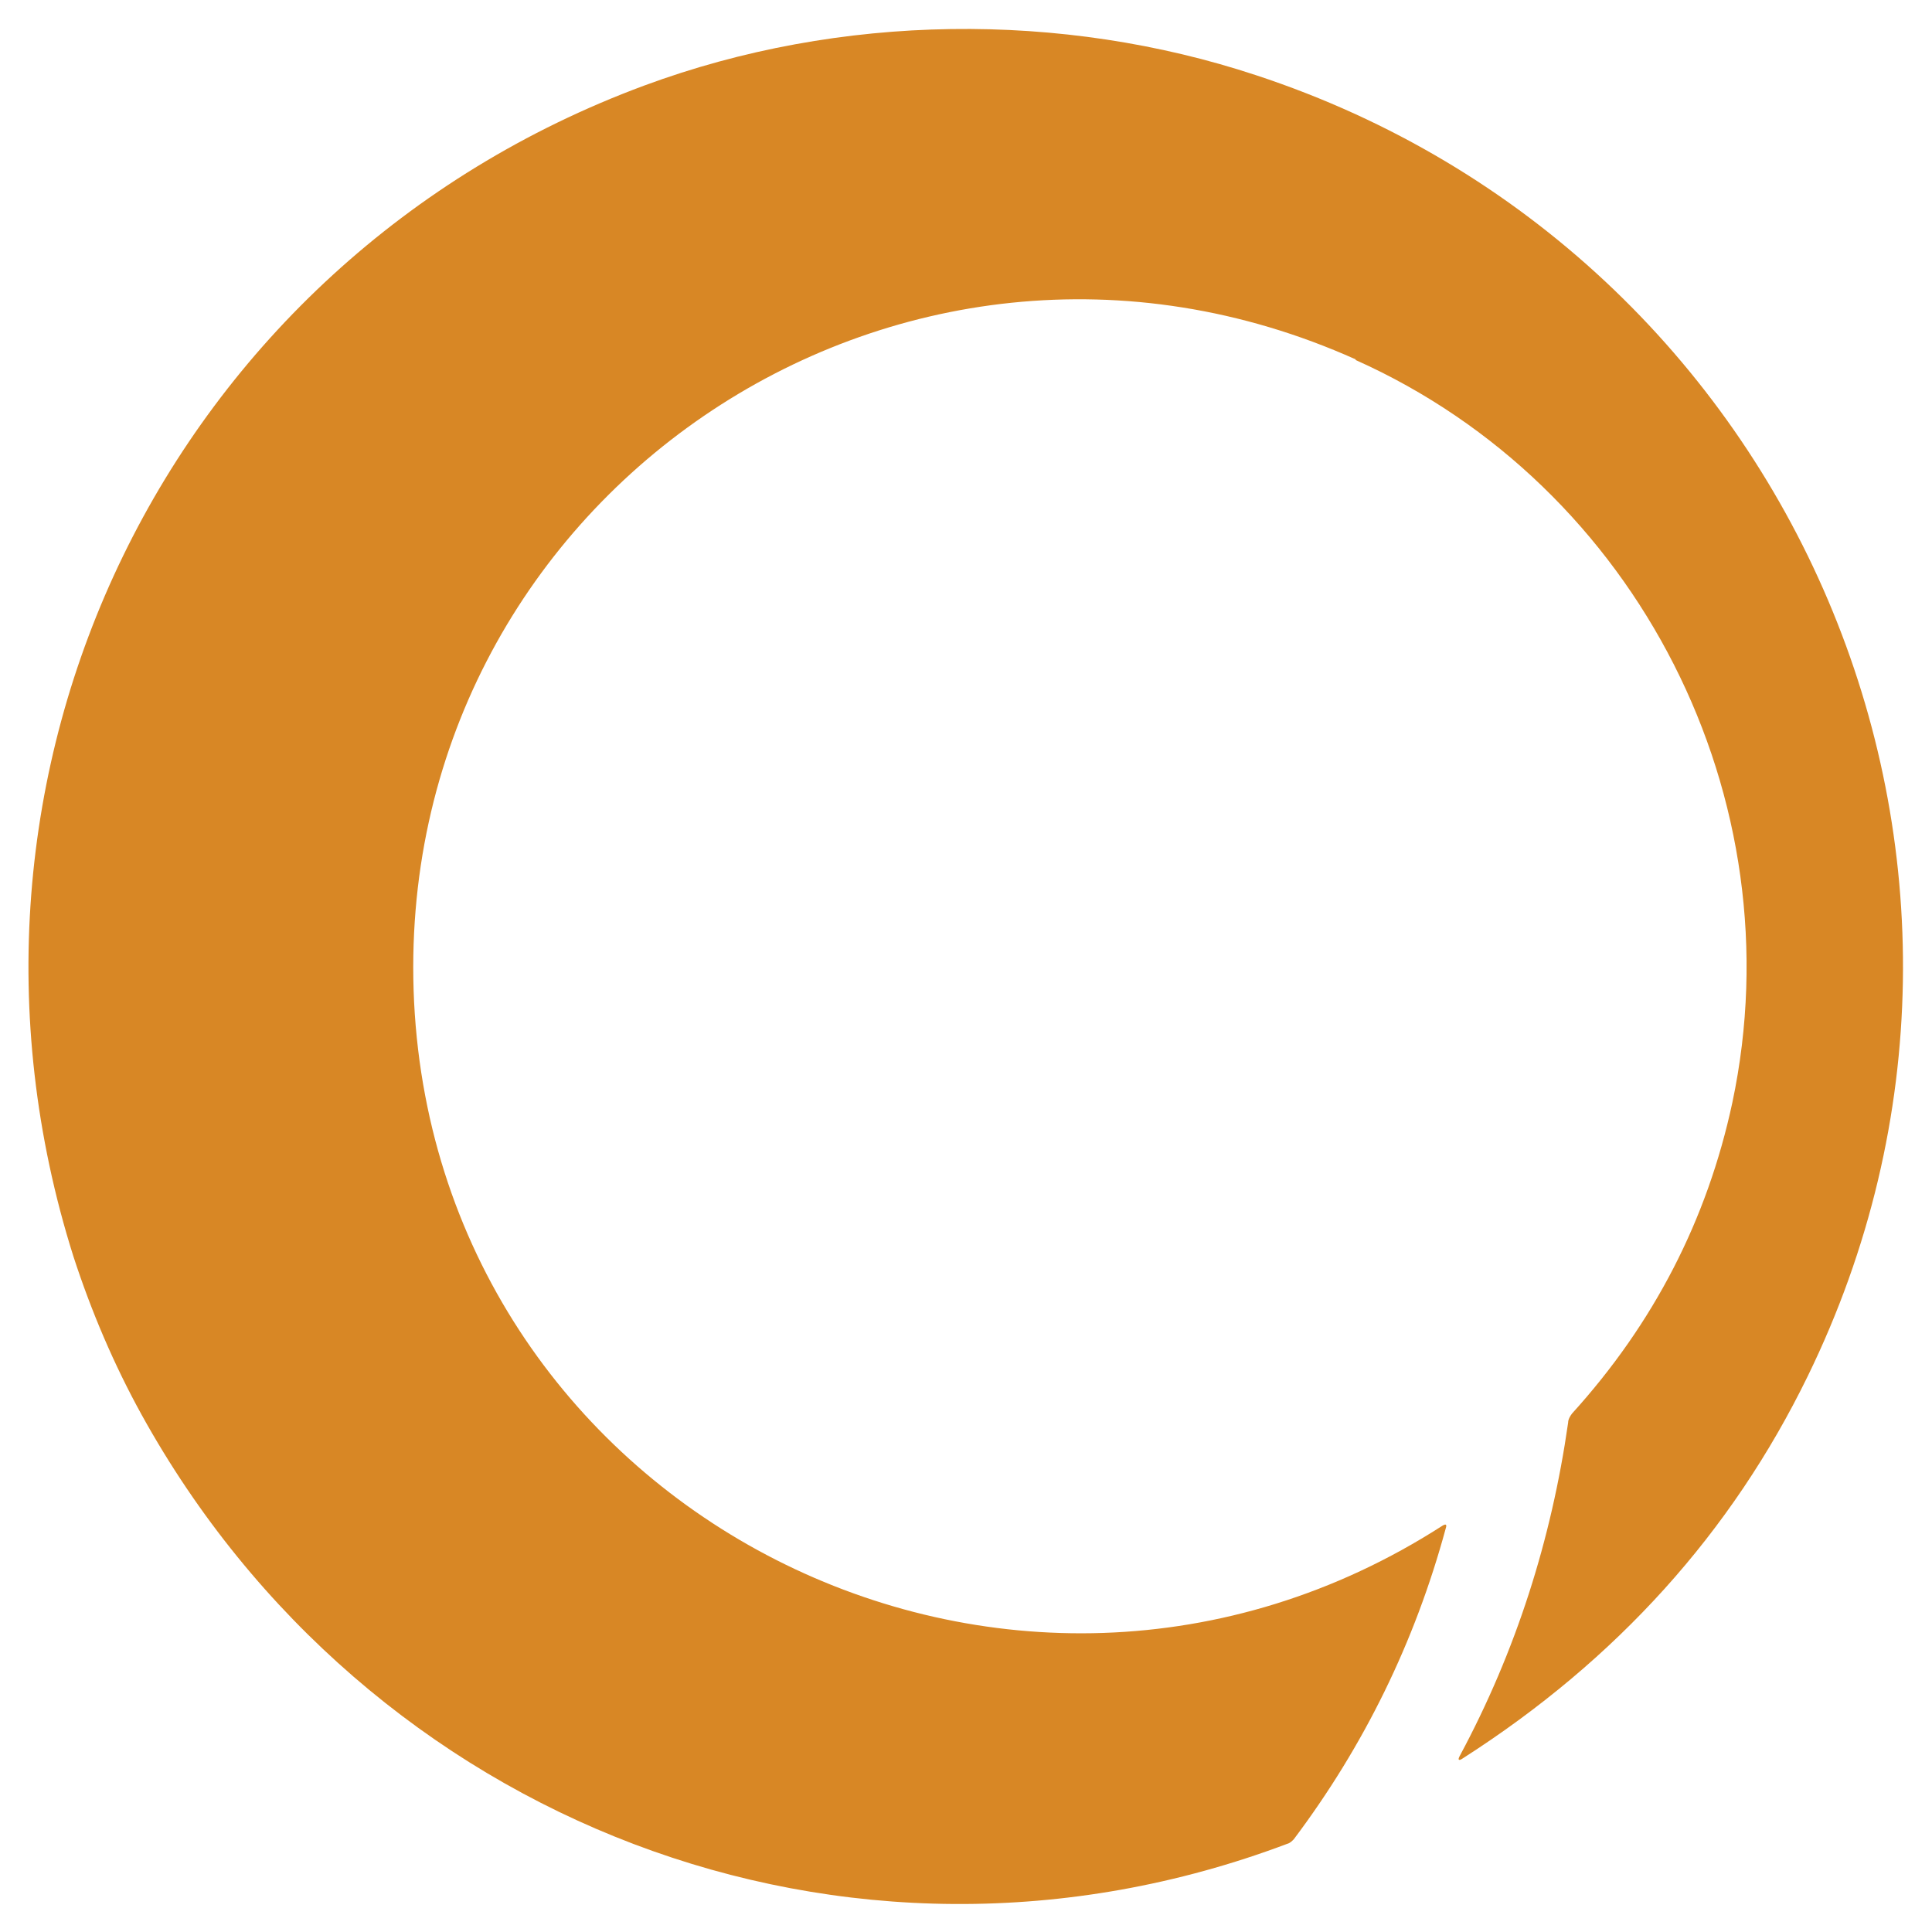
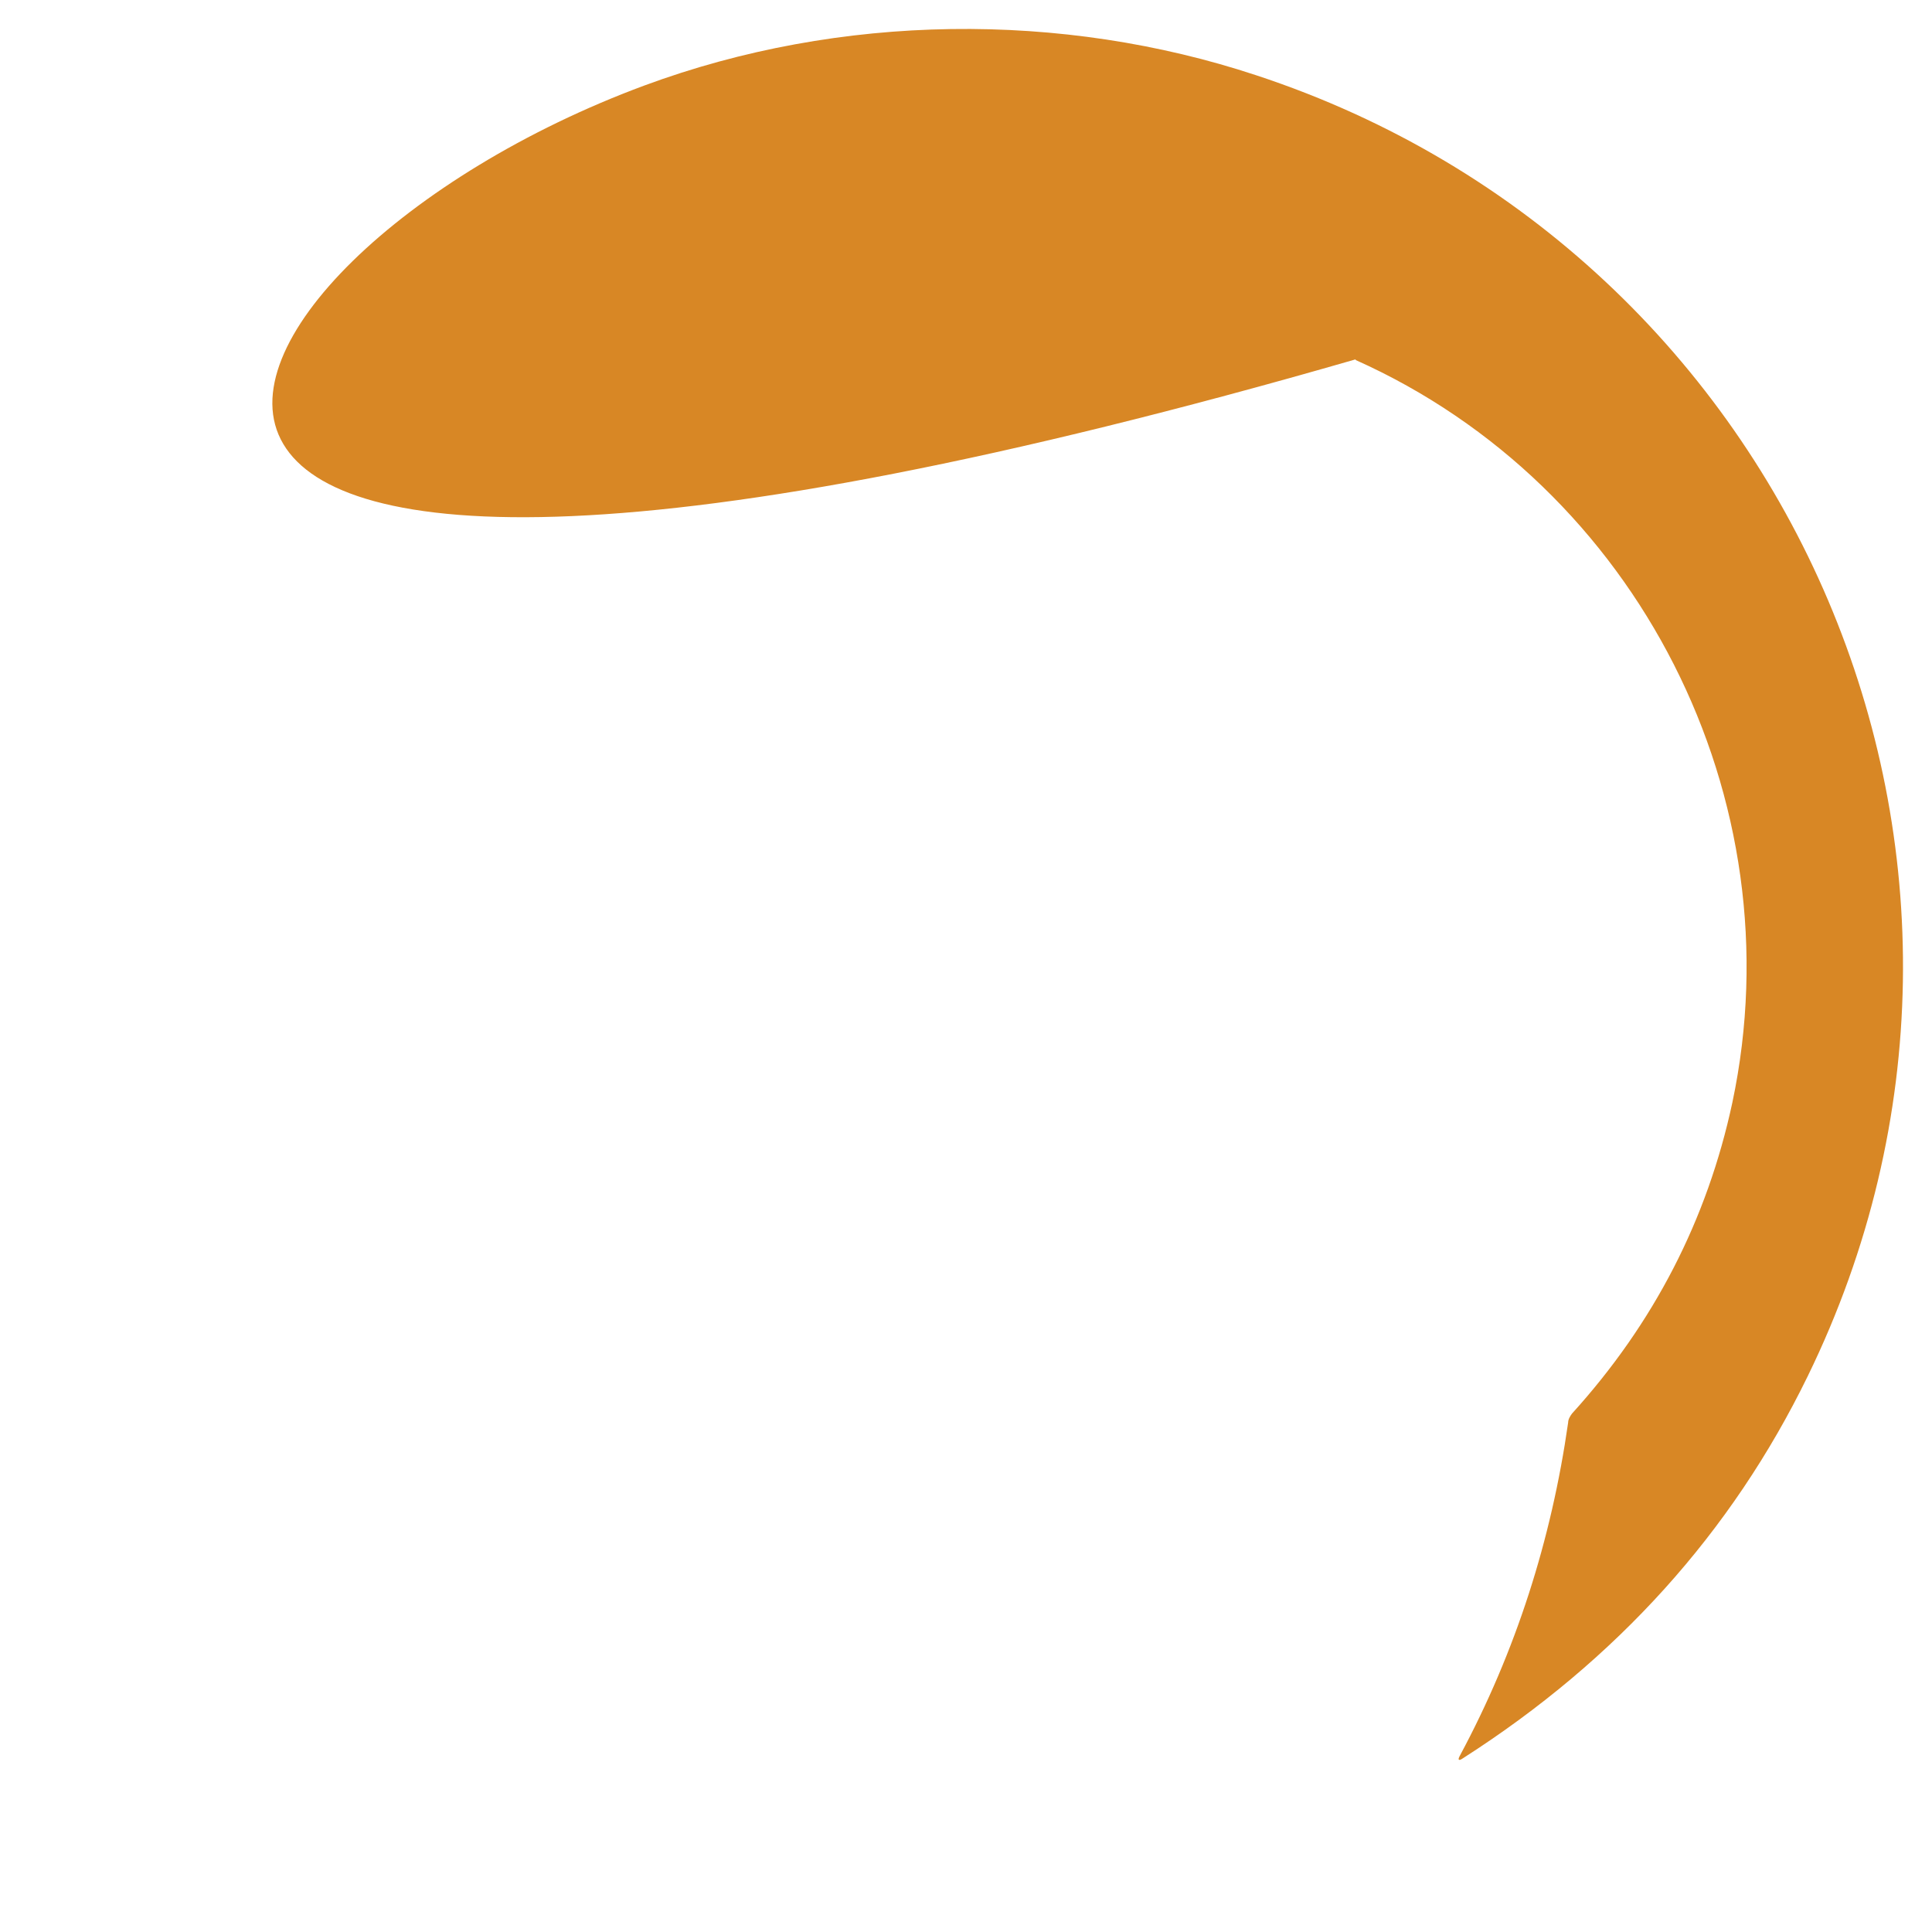
<svg xmlns="http://www.w3.org/2000/svg" id="Camada_1" data-name="Camada 1" viewBox="0 0 30 30">
  <defs>
    <style>
      .cls-1 {
        fill: #d88725;
        stroke-width: 0px;
      }
    </style>
  </defs>
-   <path class="cls-1" d="m21.05,5.58c-7.12-3.19-15,2.21-14.62,9.98.4,7.95,9.27,12.44,15.97,8.13.05-.03.07-.02.05.04-.48,1.77-1.27,3.38-2.36,4.83-.03.03-.06.06-.1.07-6.84,2.58-14.3-.35-17.79-6.66-.43-.78-.78-1.6-1.06-2.46C-1.23,12.01,2.61,4.07,10,1.33c3.05-1.13,6.49-1.16,9.51-.16,8.38,2.76,12.44,12.25,8.56,20.2-1.18,2.42-2.96,4.4-5.35,5.93-.07.05-.09.03-.05-.04.87-1.62,1.42-3.35,1.68-5.17,0-.05.03-.1.06-.14,1.27-1.4,2.1-3.01,2.49-4.83,1-4.72-1.47-9.57-5.85-11.53Z" />
+   <path class="cls-1" d="m21.05,5.58C-1.23,12.01,2.61,4.07,10,1.33c3.05-1.13,6.49-1.16,9.51-.16,8.38,2.76,12.44,12.25,8.56,20.2-1.18,2.42-2.96,4.4-5.35,5.93-.07.05-.09.03-.05-.04.87-1.62,1.42-3.35,1.68-5.17,0-.05.03-.1.06-.14,1.27-1.4,2.1-3.01,2.49-4.83,1-4.72-1.47-9.57-5.85-11.53Z" />
</svg>